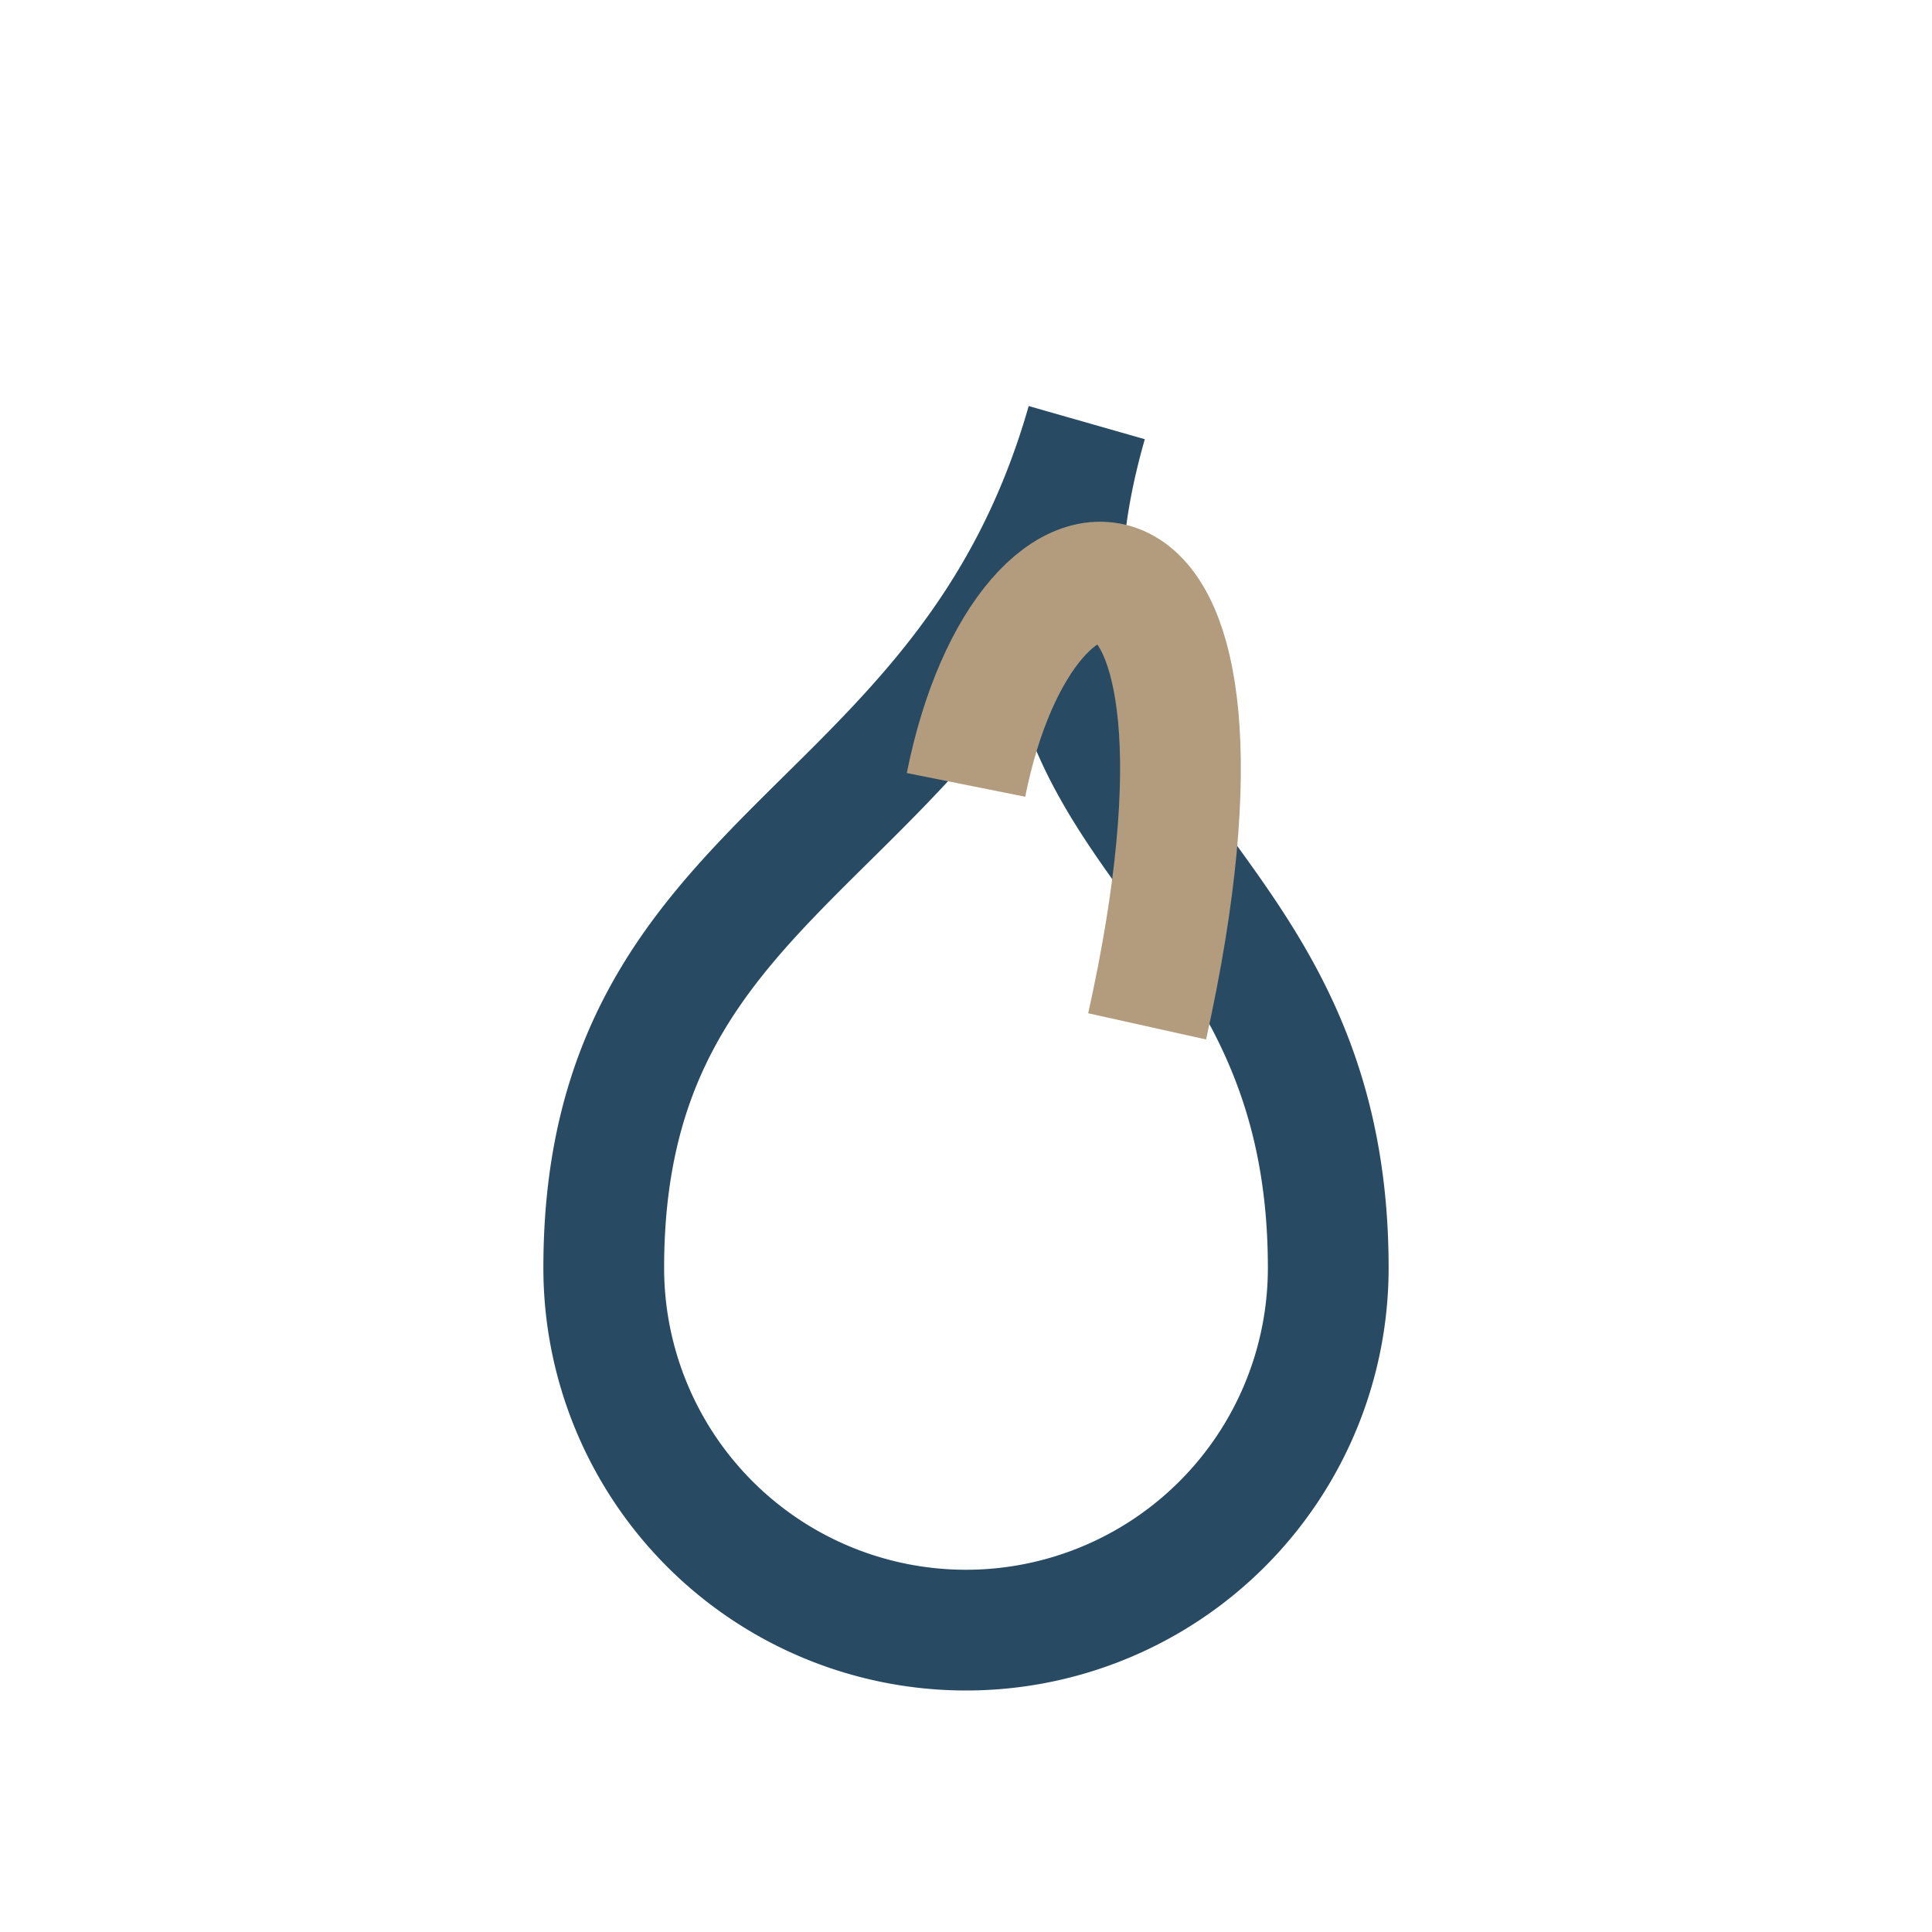
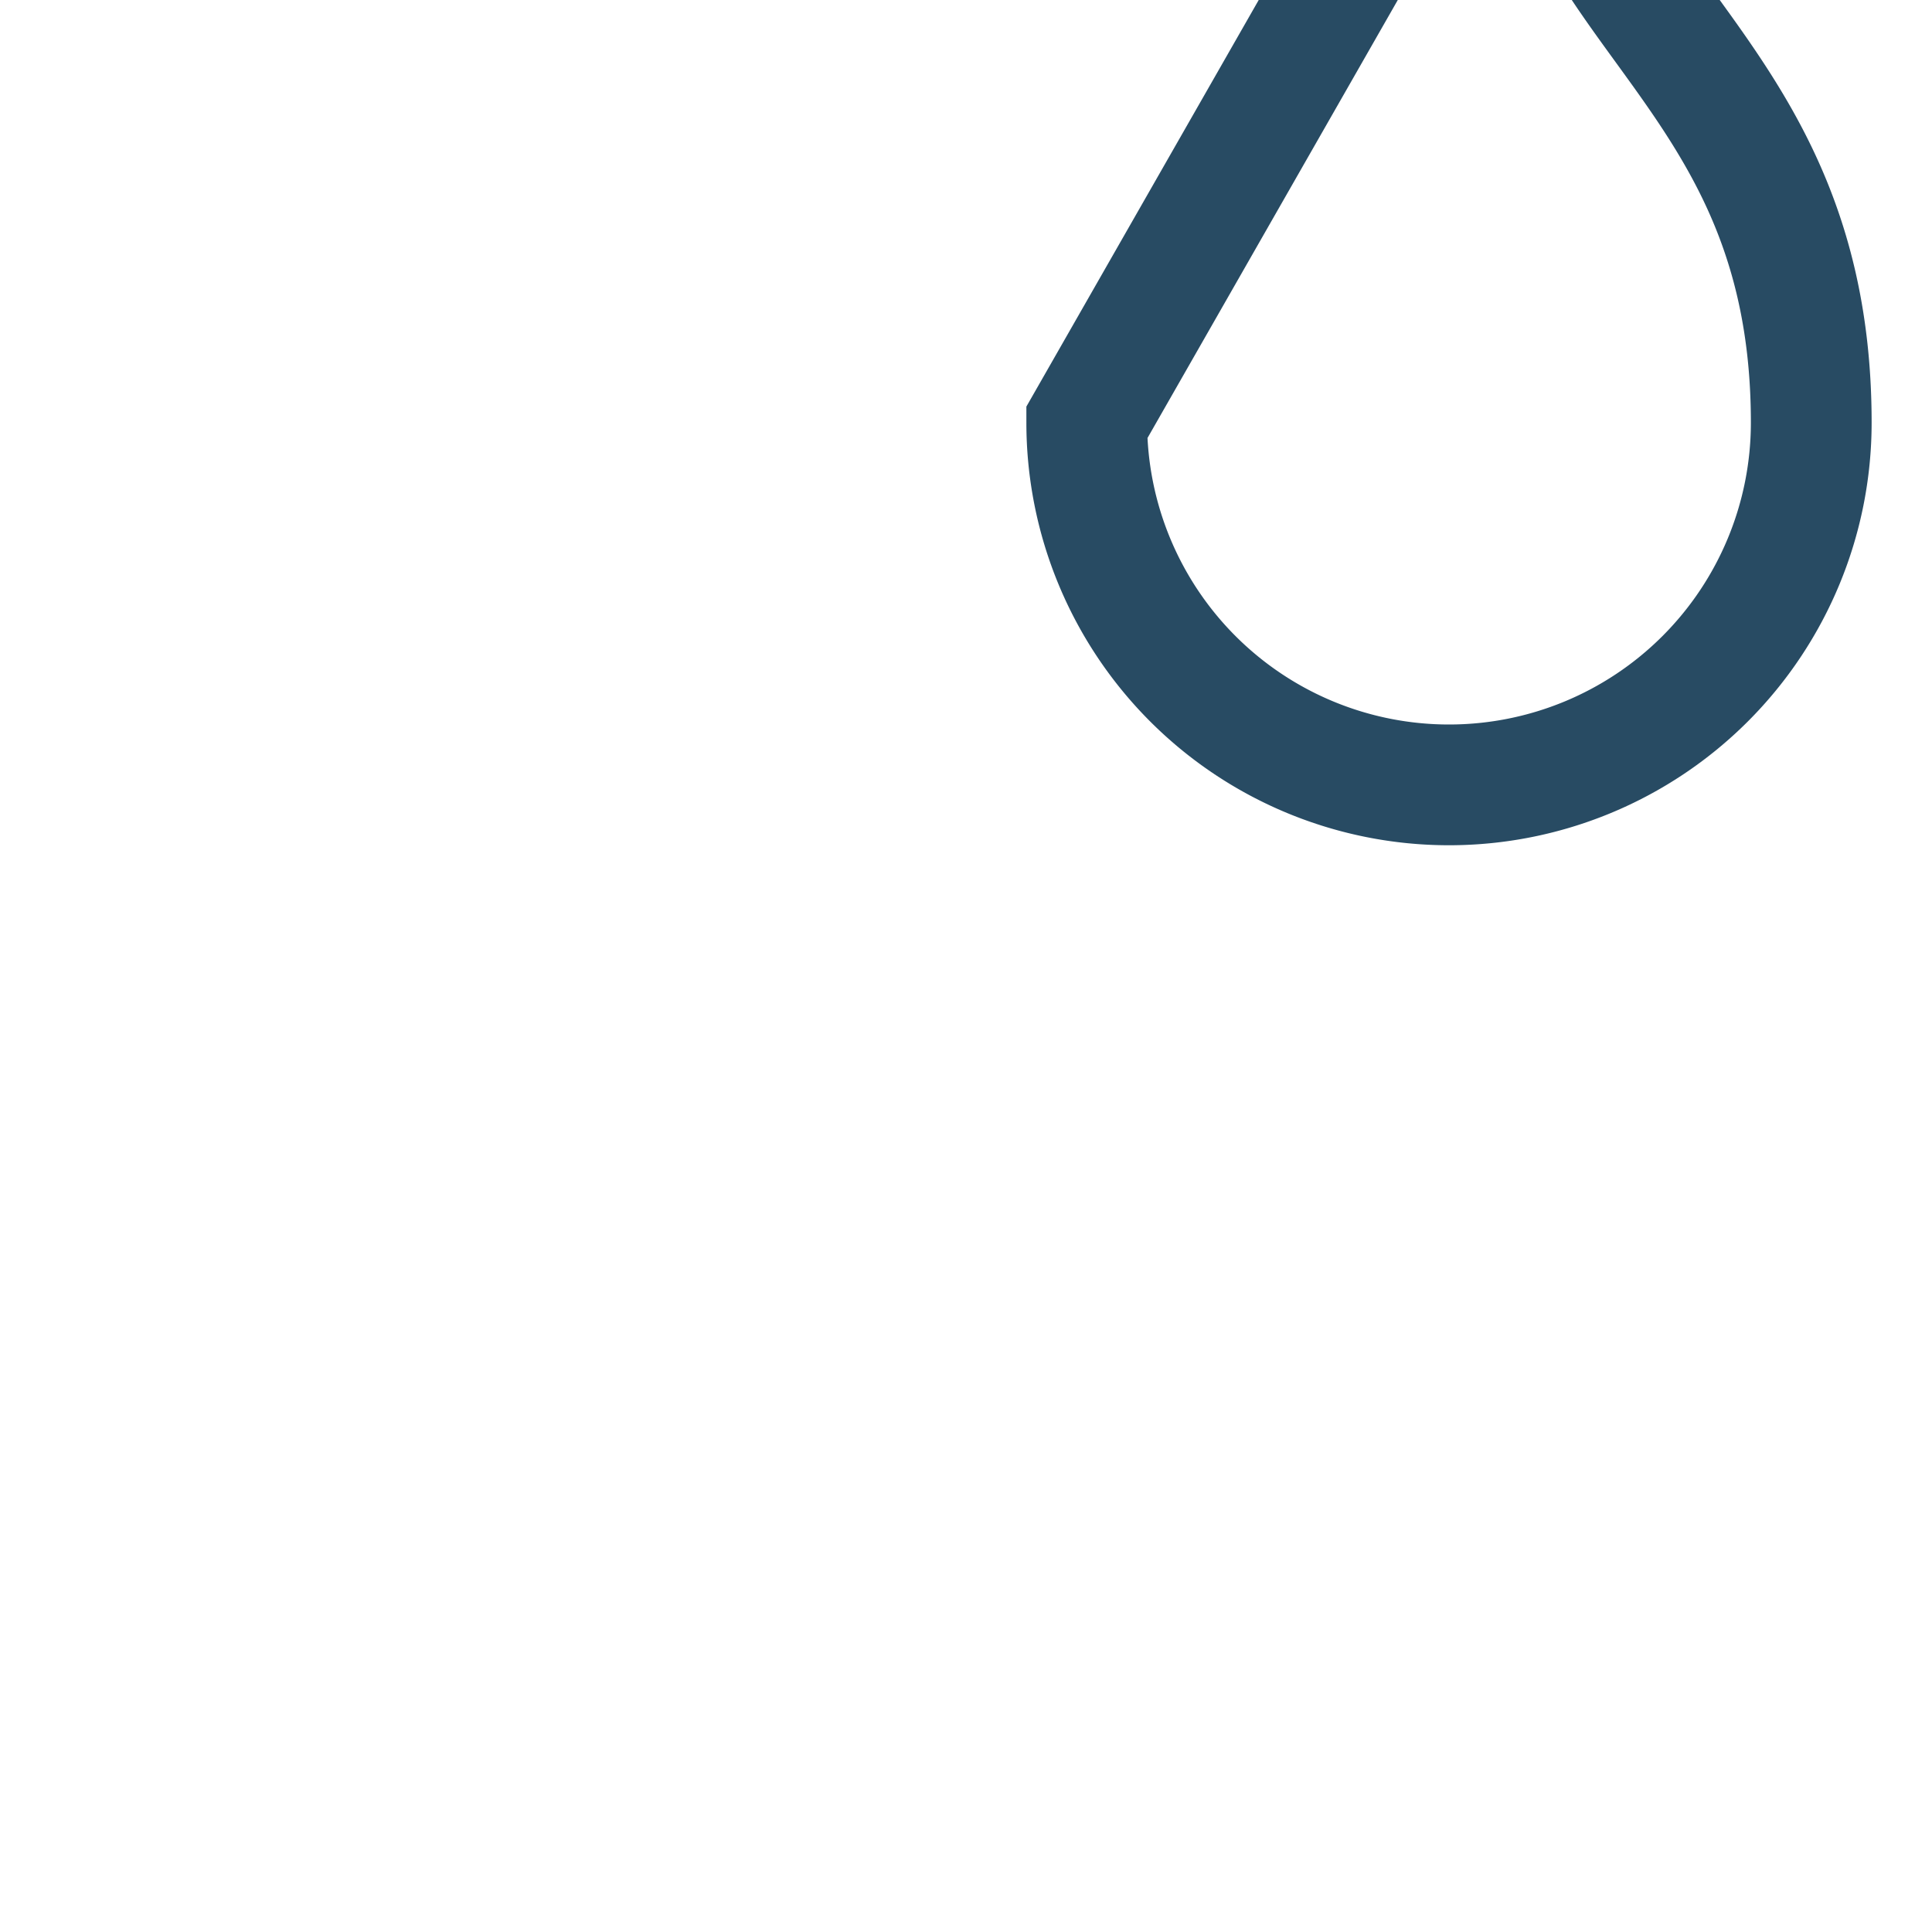
<svg xmlns="http://www.w3.org/2000/svg" width="32" height="32" viewBox="0 0 32 32">
-   <path d="M18 7c-2 7-8 7-8 14a6 6 0 0012 0c0-7-6-7-4-14z" fill="none" stroke="#284B63" stroke-width="2" />
-   <path d="M16 13c1-5 5-5 3 4" stroke="#B29C7D" fill="none" stroke-width="2" />
+   <path d="M18 7a6 6 0 0012 0c0-7-6-7-4-14z" fill="none" stroke="#284B63" stroke-width="2" />
</svg>